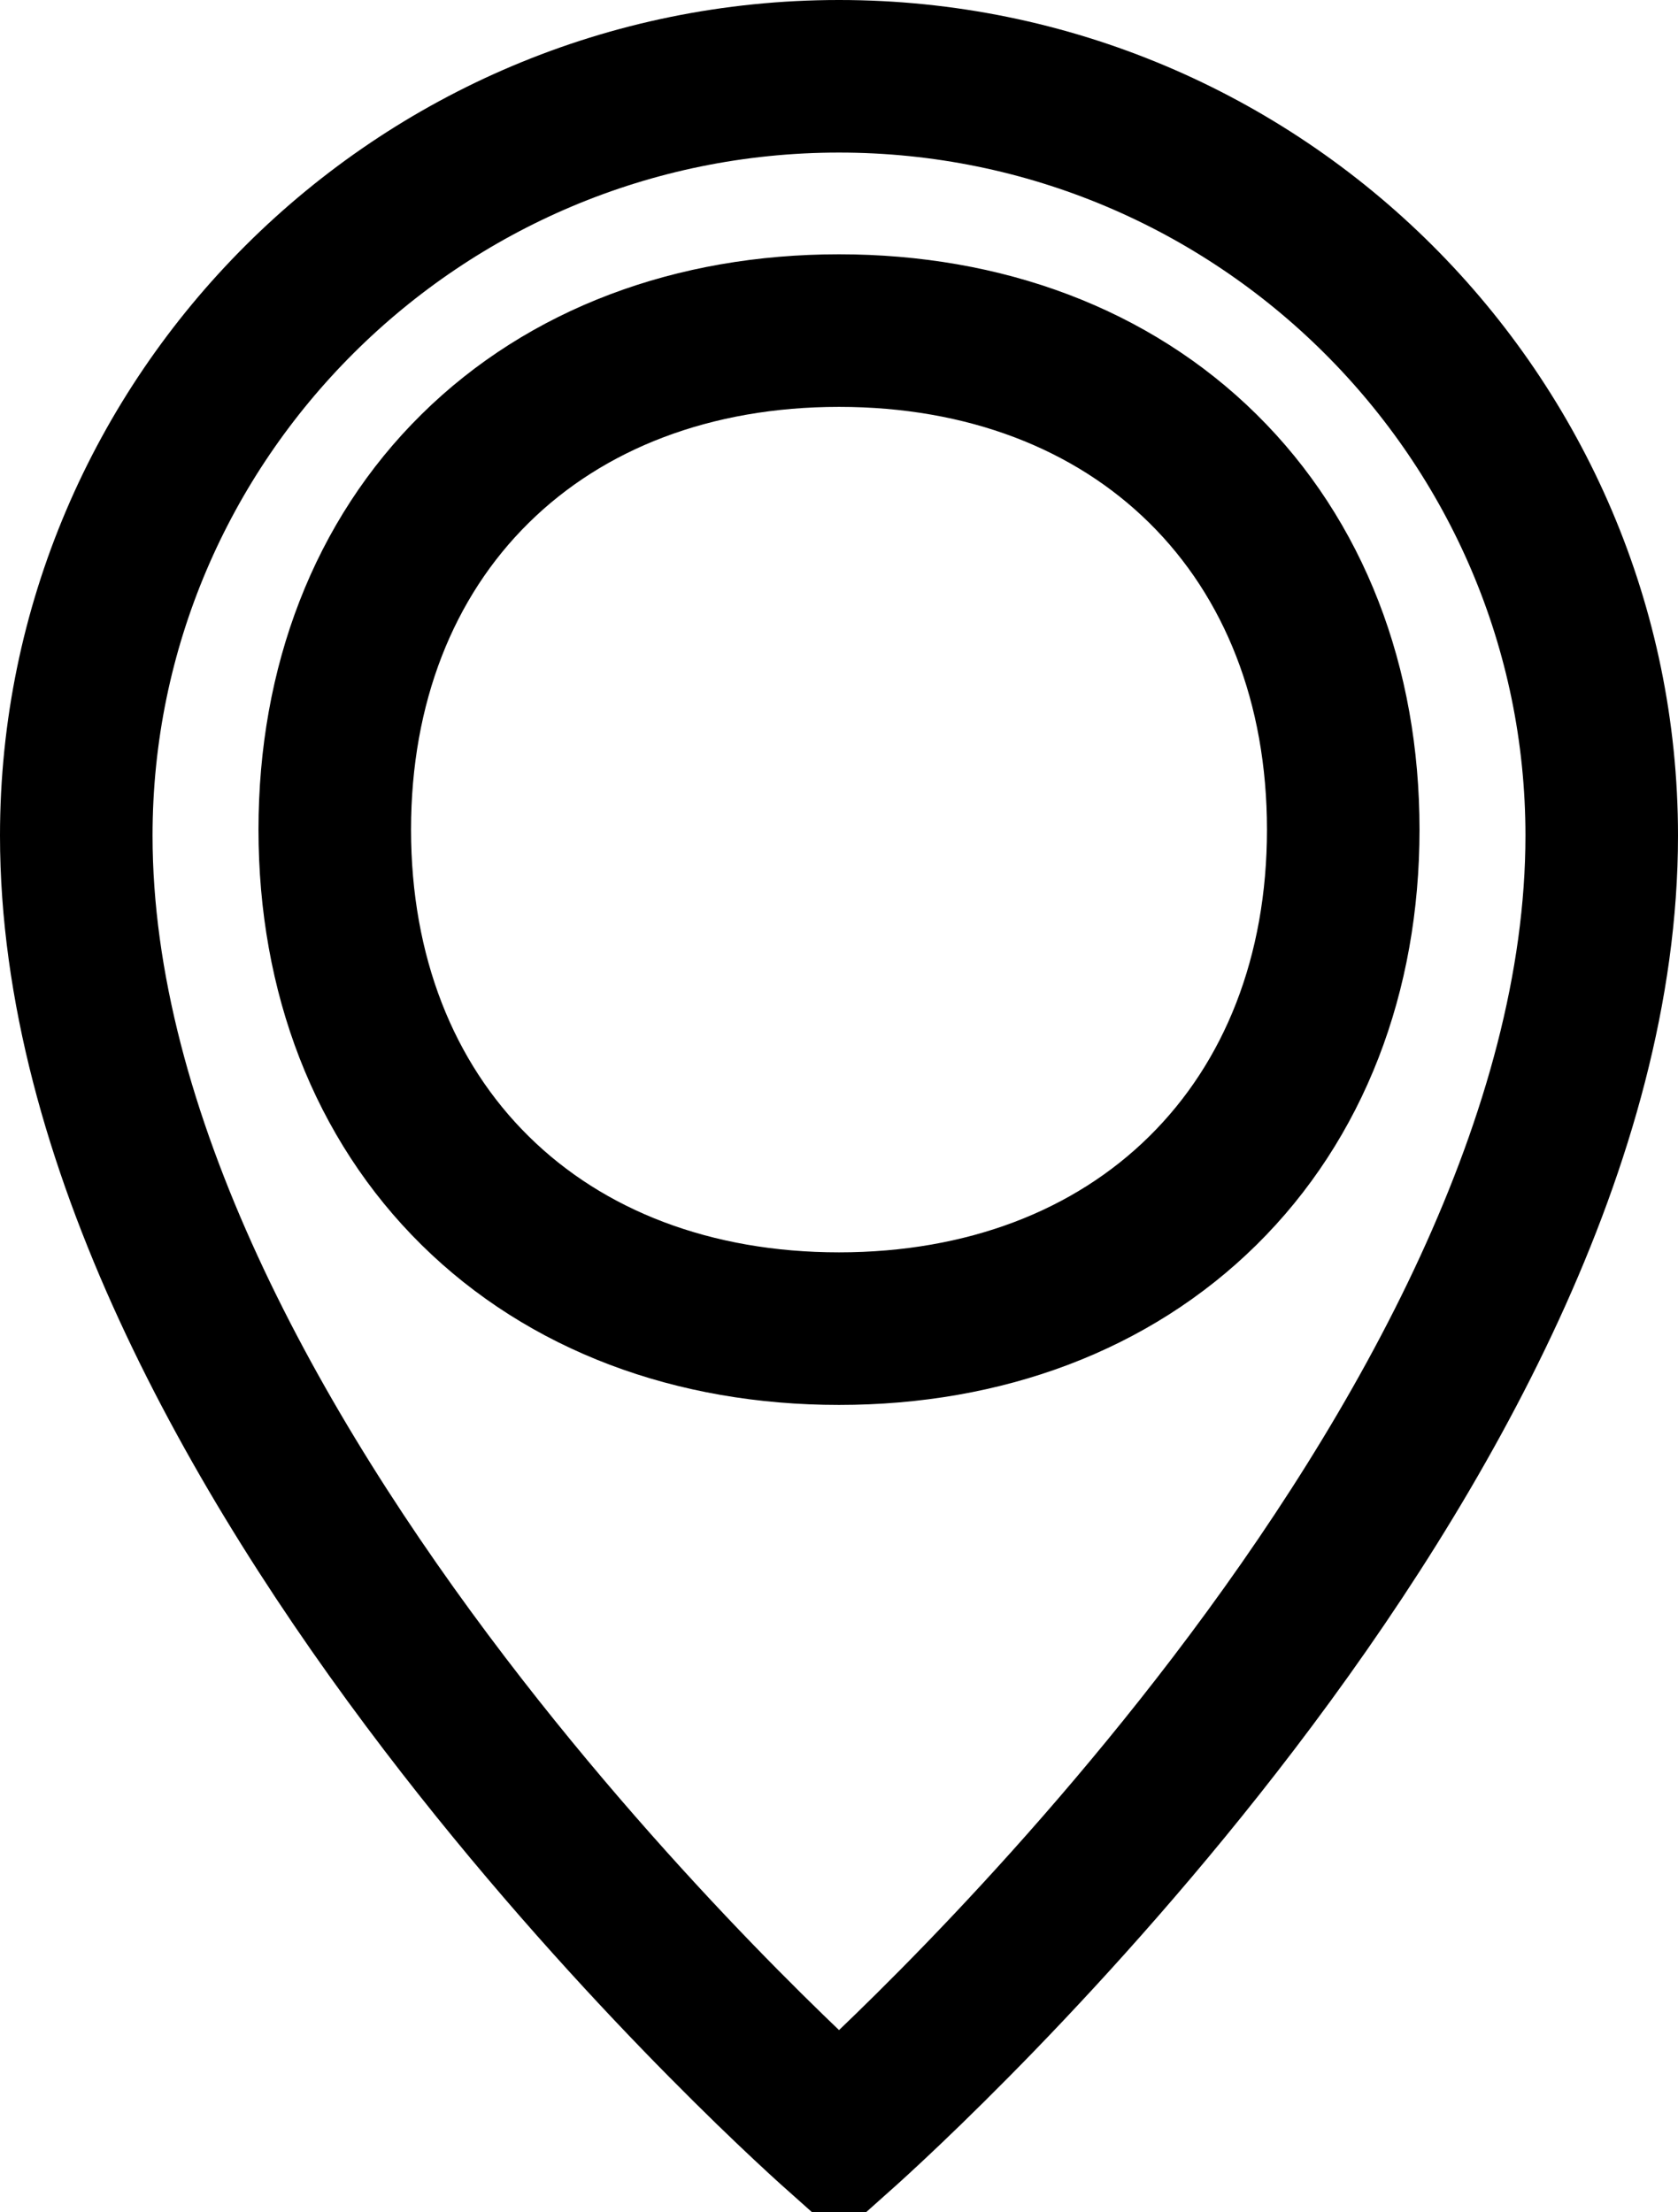
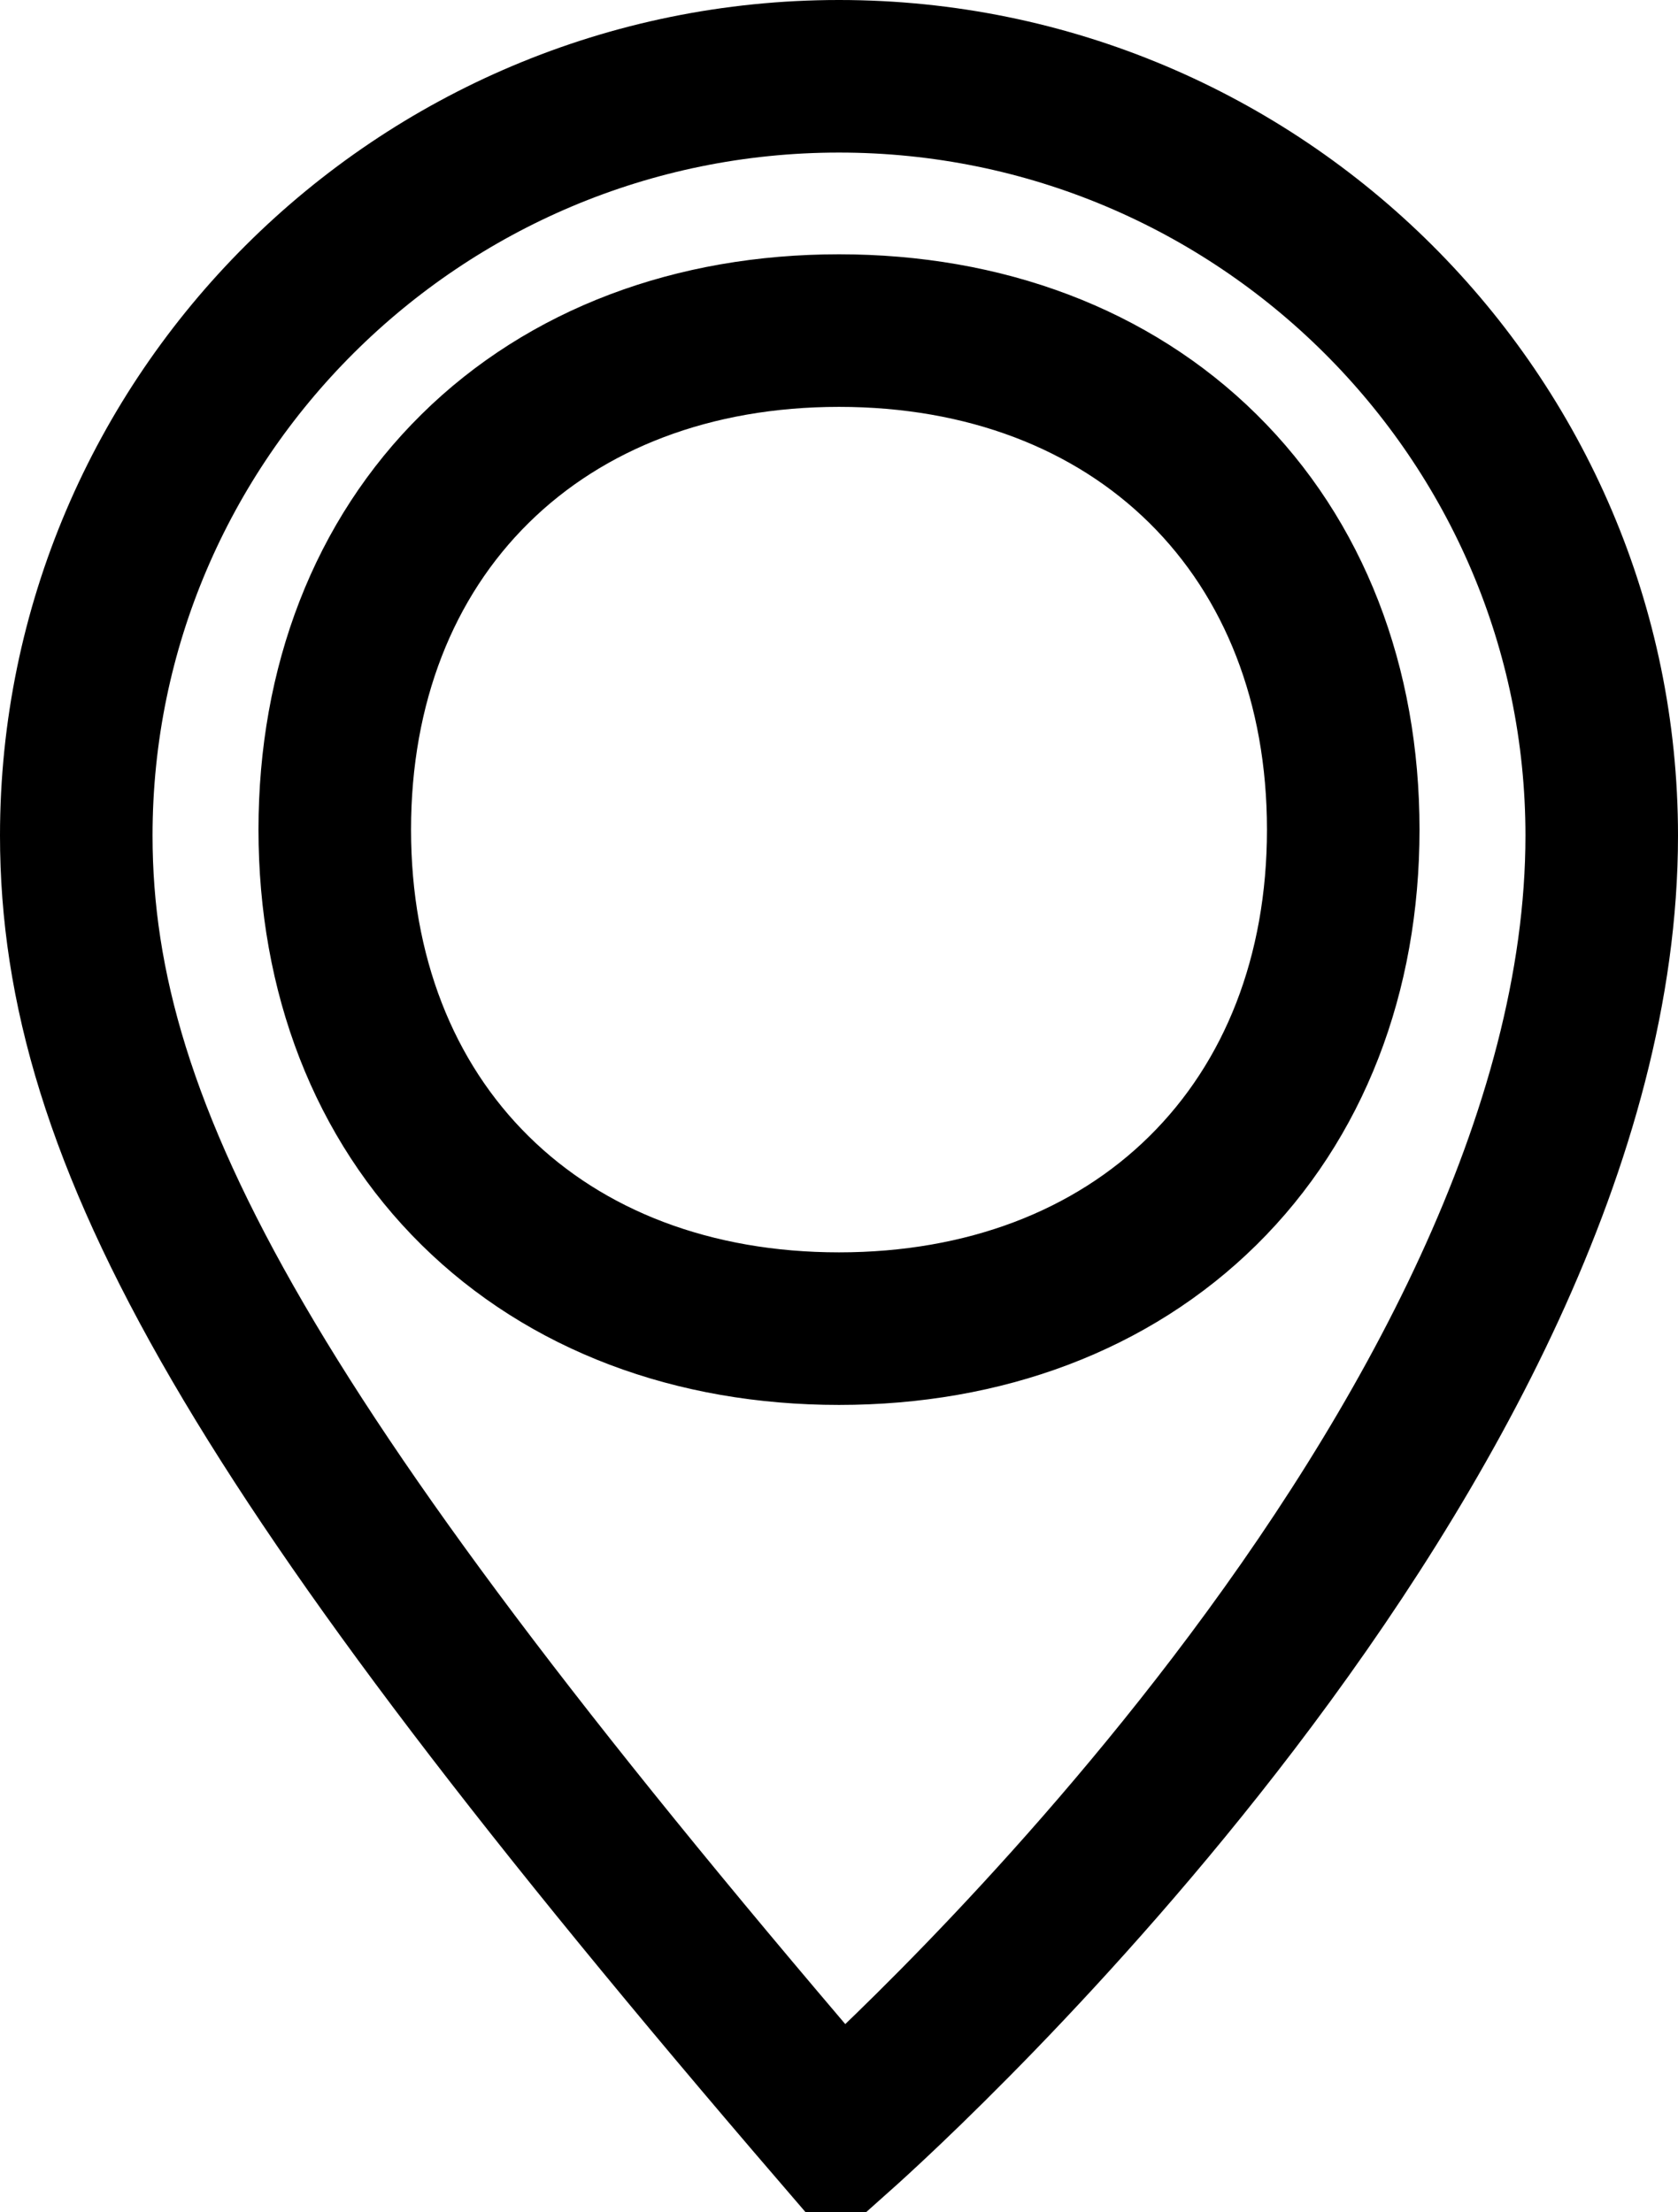
<svg xmlns="http://www.w3.org/2000/svg" width="44" height="58" viewBox="0 0 44 58" fill="none">
-   <path d="M2 21.907C2 10.939 10.967 2 22 2C33.033 2 42 10.939 42 21.907C42 29.801 37.369 38.075 32.338 44.669C27.634 50.835 22.831 55.211 22.001 55.951C21.187 55.226 16.375 50.846 11.662 44.669C6.631 38.075 2 29.801 2 21.907ZM8.778 21.75C8.778 25.542 10.063 28.851 12.457 31.213C14.848 33.574 18.185 34.833 22 34.833C25.815 34.833 29.152 33.574 31.543 31.213C33.937 28.851 35.222 25.542 35.222 21.75C35.222 17.958 33.937 14.649 31.543 12.287C29.152 9.926 25.815 8.667 22 8.667C18.185 8.667 14.848 9.926 12.457 12.287C10.063 14.649 8.778 17.958 8.778 21.75Z" stroke="black" stroke-width="4" />
+   <path d="M2 21.907C2 10.939 10.967 2 22 2C33.033 2 42 10.939 42 21.907C42 29.801 37.369 38.075 32.338 44.669C27.634 50.835 22.831 55.211 22.001 55.951C6.631 38.075 2 29.801 2 21.907ZM8.778 21.75C8.778 25.542 10.063 28.851 12.457 31.213C14.848 33.574 18.185 34.833 22 34.833C25.815 34.833 29.152 33.574 31.543 31.213C33.937 28.851 35.222 25.542 35.222 21.75C35.222 17.958 33.937 14.649 31.543 12.287C29.152 9.926 25.815 8.667 22 8.667C18.185 8.667 14.848 9.926 12.457 12.287C10.063 14.649 8.778 17.958 8.778 21.75Z" stroke="black" stroke-width="4" />
</svg>